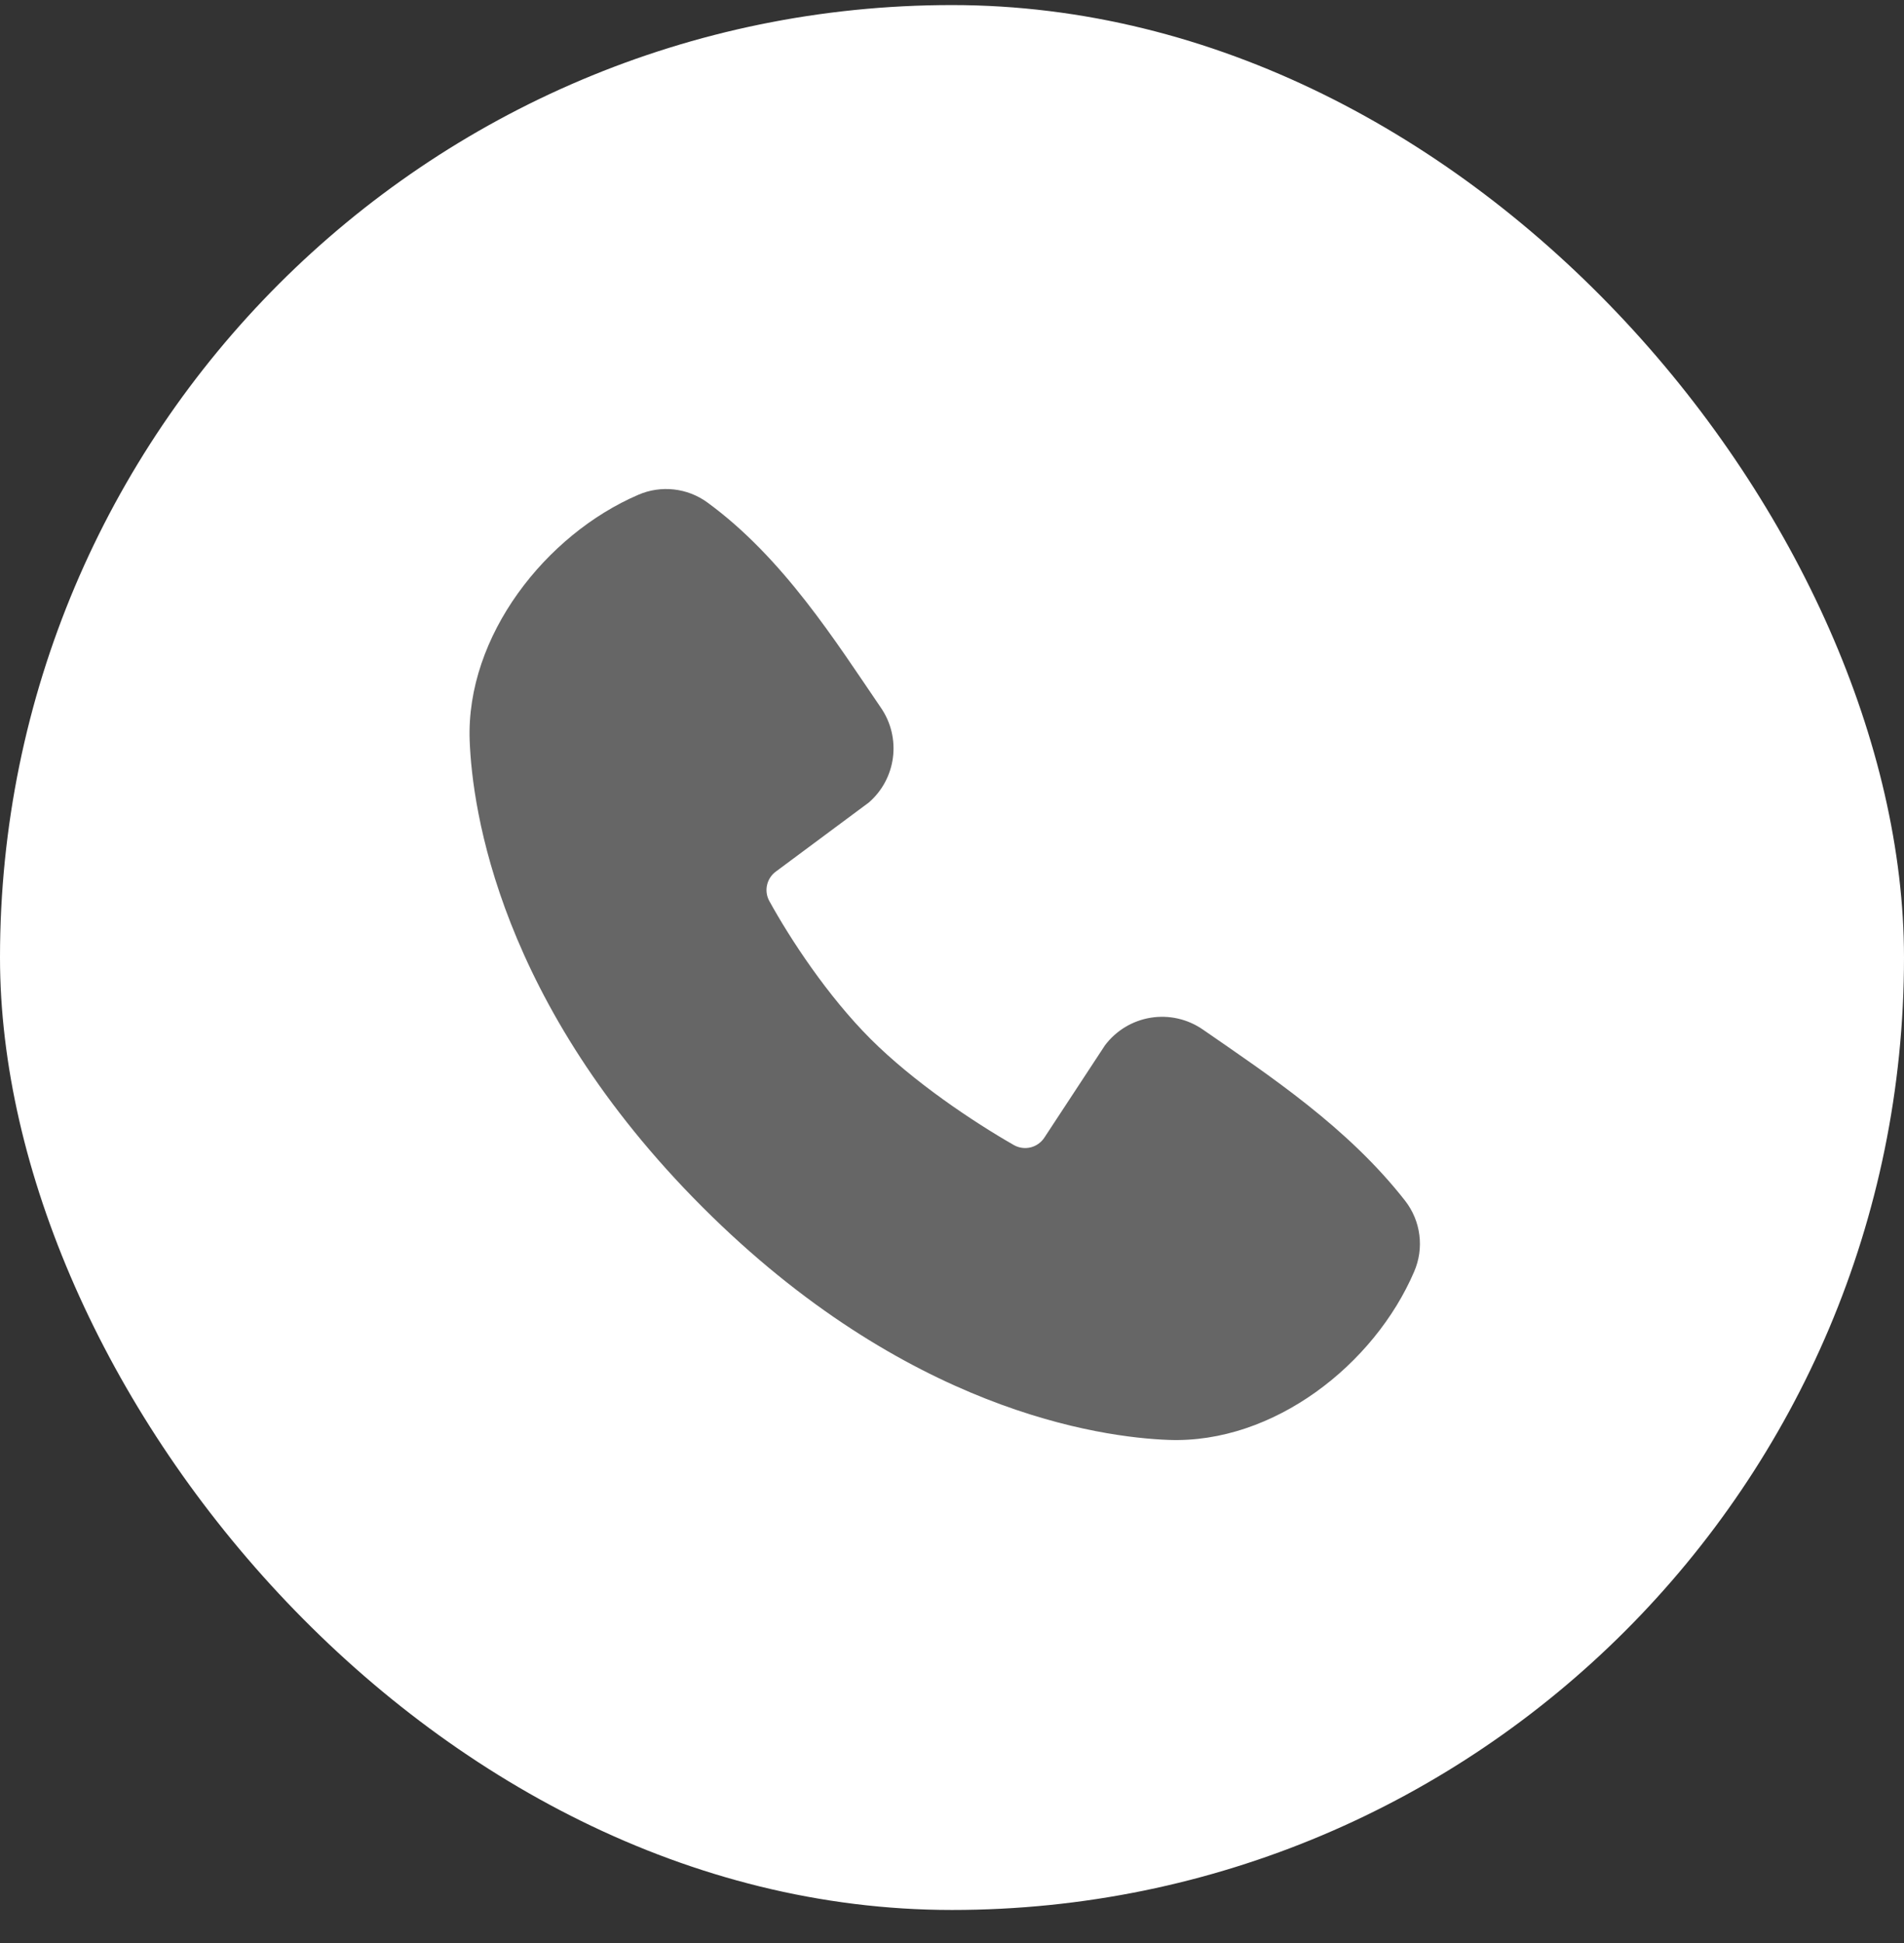
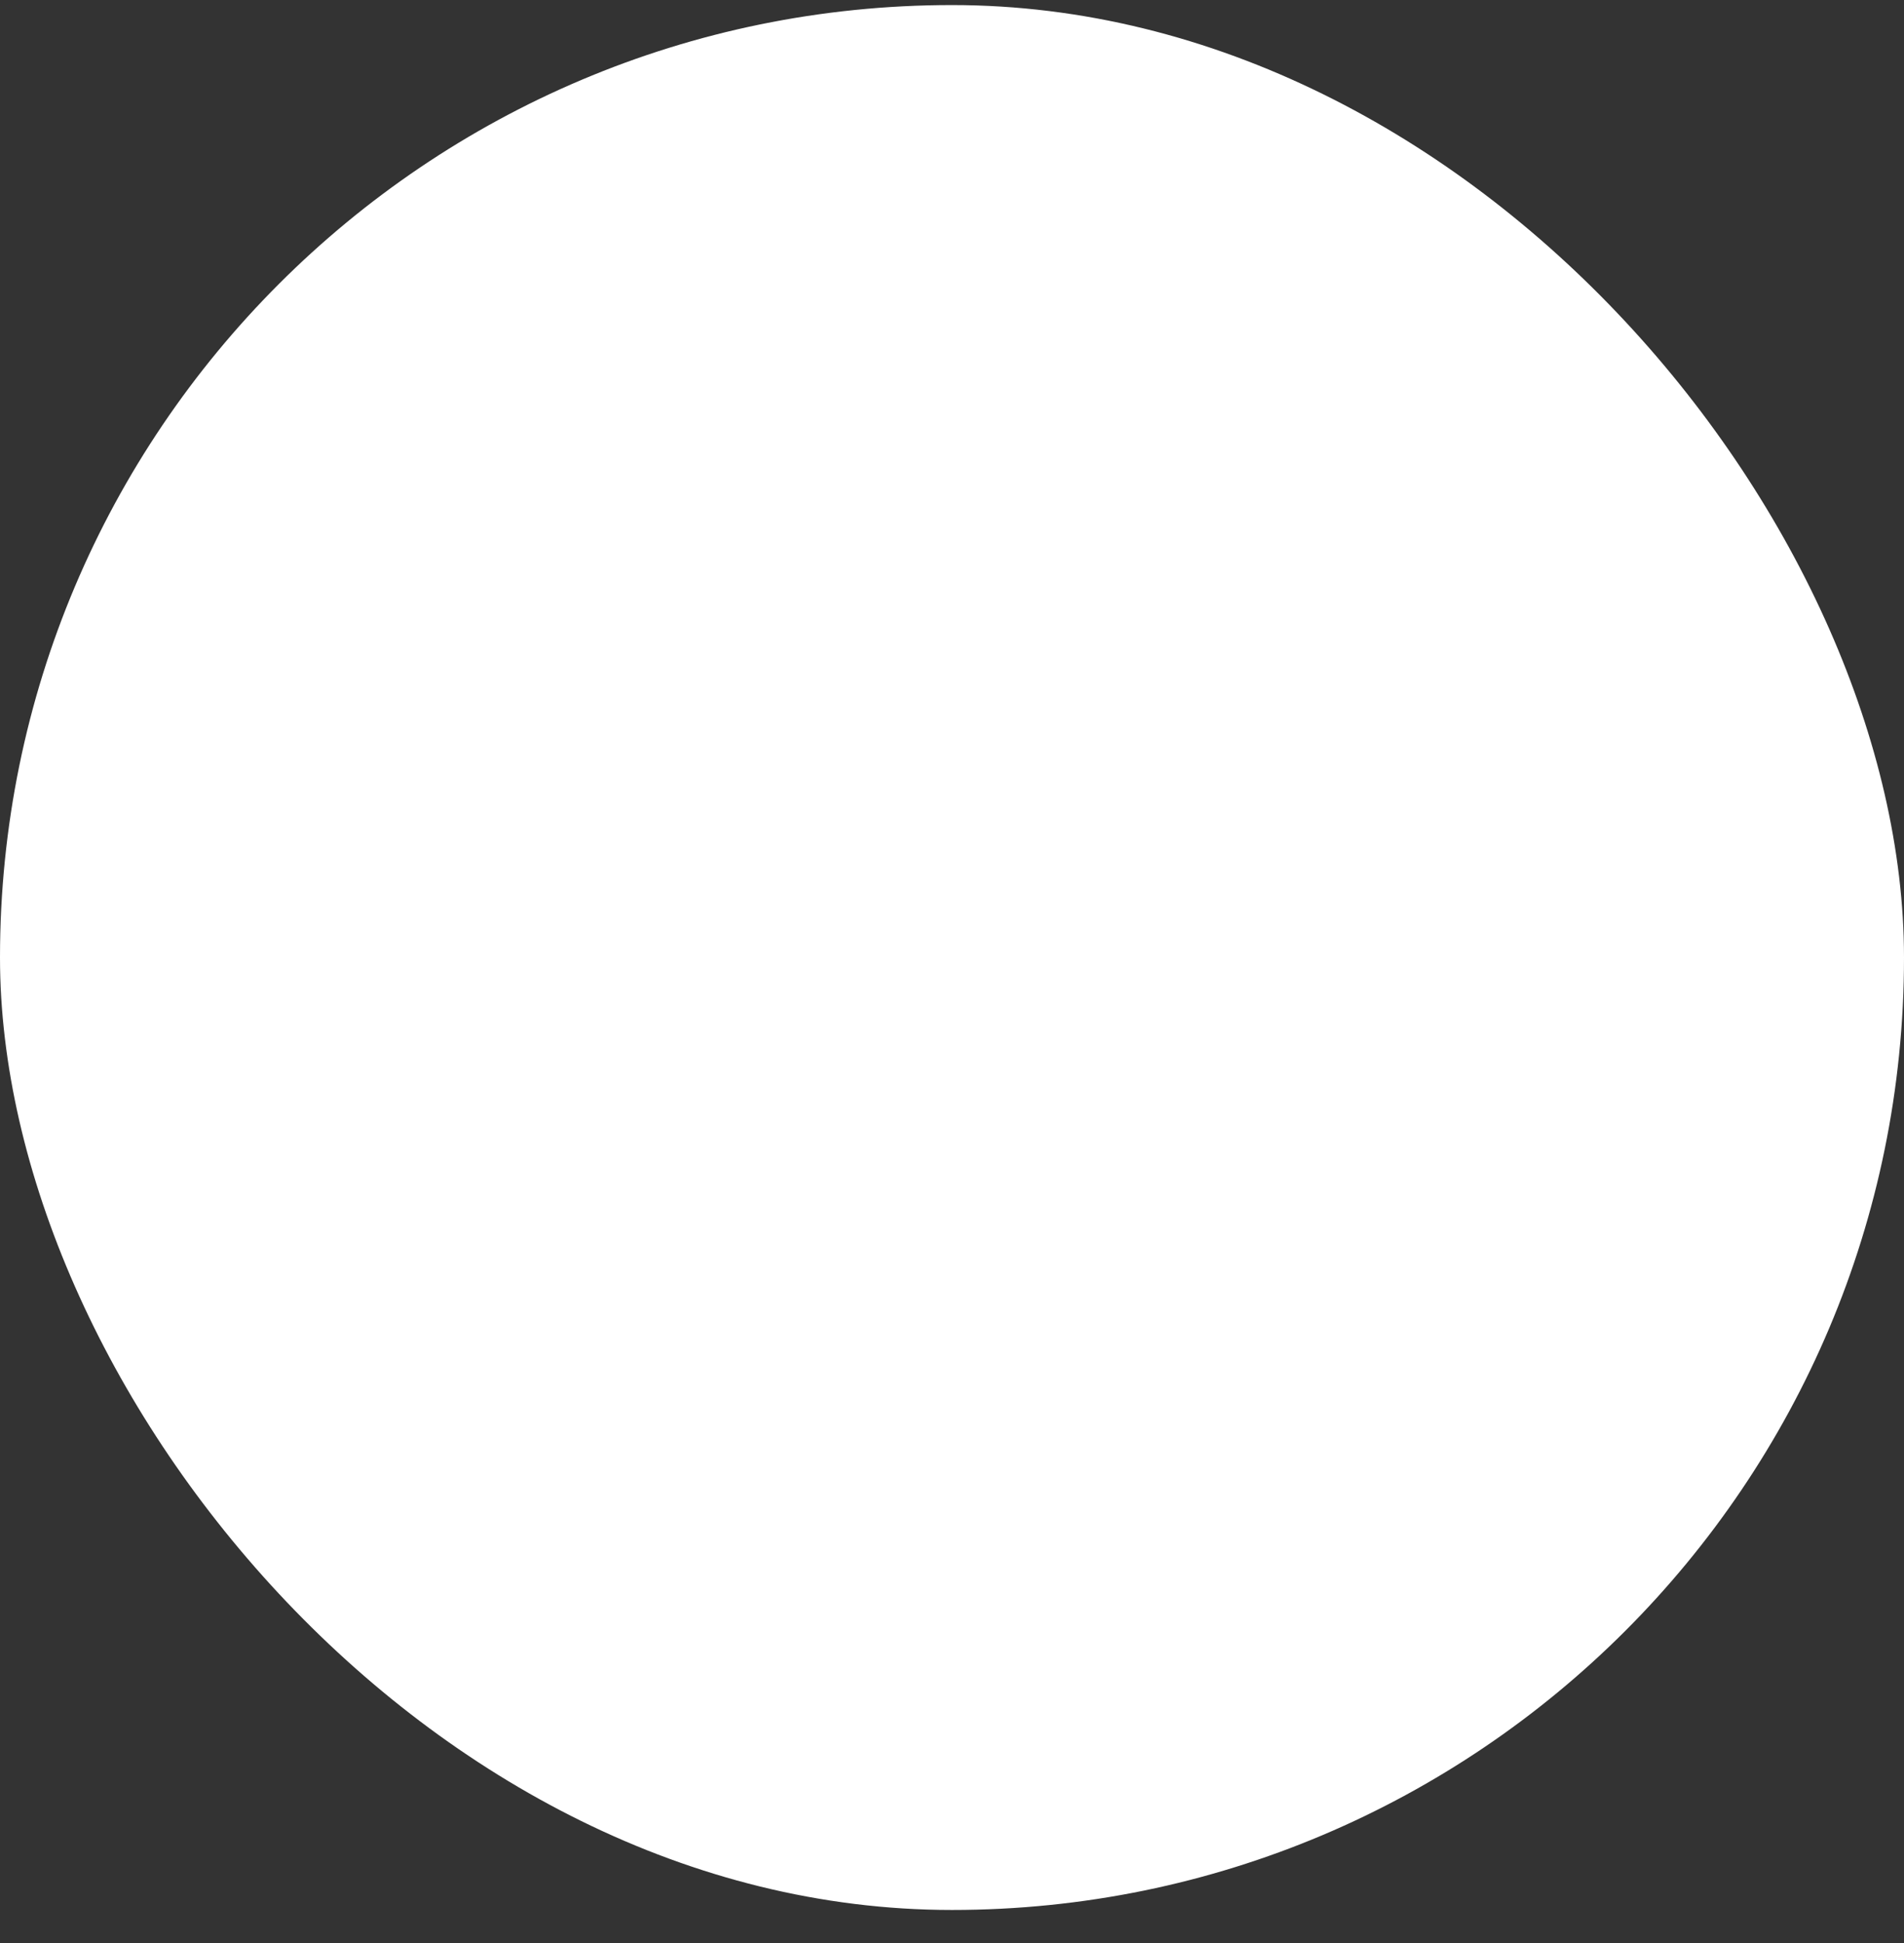
<svg xmlns="http://www.w3.org/2000/svg" width="50" height="51" viewBox="0 0 50 51" fill="none">
  <rect x="0" y="0" width="50" height="51" fill="#333333" stroke="none" />
  <rect y="0.133" width="50" height="50" rx="25" fill="white" />
  <g clip-path="url(#clip0_434_4335)">
-     <path fill-rule="evenodd" clip-rule="evenodd" d="M30.69 37.795C28.89 37.729 23.788 37.024 18.446 31.683C13.105 26.34 12.401 21.24 12.334 19.439C12.233 16.694 14.336 14.028 16.765 12.986C17.057 12.86 17.378 12.812 17.694 12.847C18.011 12.882 18.313 12.998 18.571 13.185C20.571 14.643 21.951 16.848 23.136 18.581C23.397 18.962 23.508 19.426 23.449 19.884C23.39 20.342 23.165 20.762 22.816 21.064L20.377 22.875C20.259 22.96 20.177 23.085 20.144 23.227C20.111 23.369 20.131 23.517 20.2 23.645C20.752 24.649 21.735 26.144 22.86 27.269C23.985 28.394 25.551 29.442 26.625 30.056C26.759 30.132 26.918 30.153 27.068 30.116C27.217 30.078 27.347 29.984 27.43 29.854L29.017 27.438C29.309 27.05 29.74 26.79 30.219 26.713C30.698 26.636 31.188 26.747 31.587 27.023C33.346 28.24 35.398 29.596 36.901 31.52C37.103 31.78 37.232 32.09 37.273 32.416C37.315 32.743 37.268 33.074 37.137 33.377C36.091 35.818 33.444 37.897 30.69 37.795Z" fill="#666666" />
-   </g>
+     </g>
  <defs>
    <clipPath id="clip0_434_4335">
      <rect width="30" height="30" fill="white" transform="translate(10 10.133)" />
    </clipPath>
  </defs>
</svg>